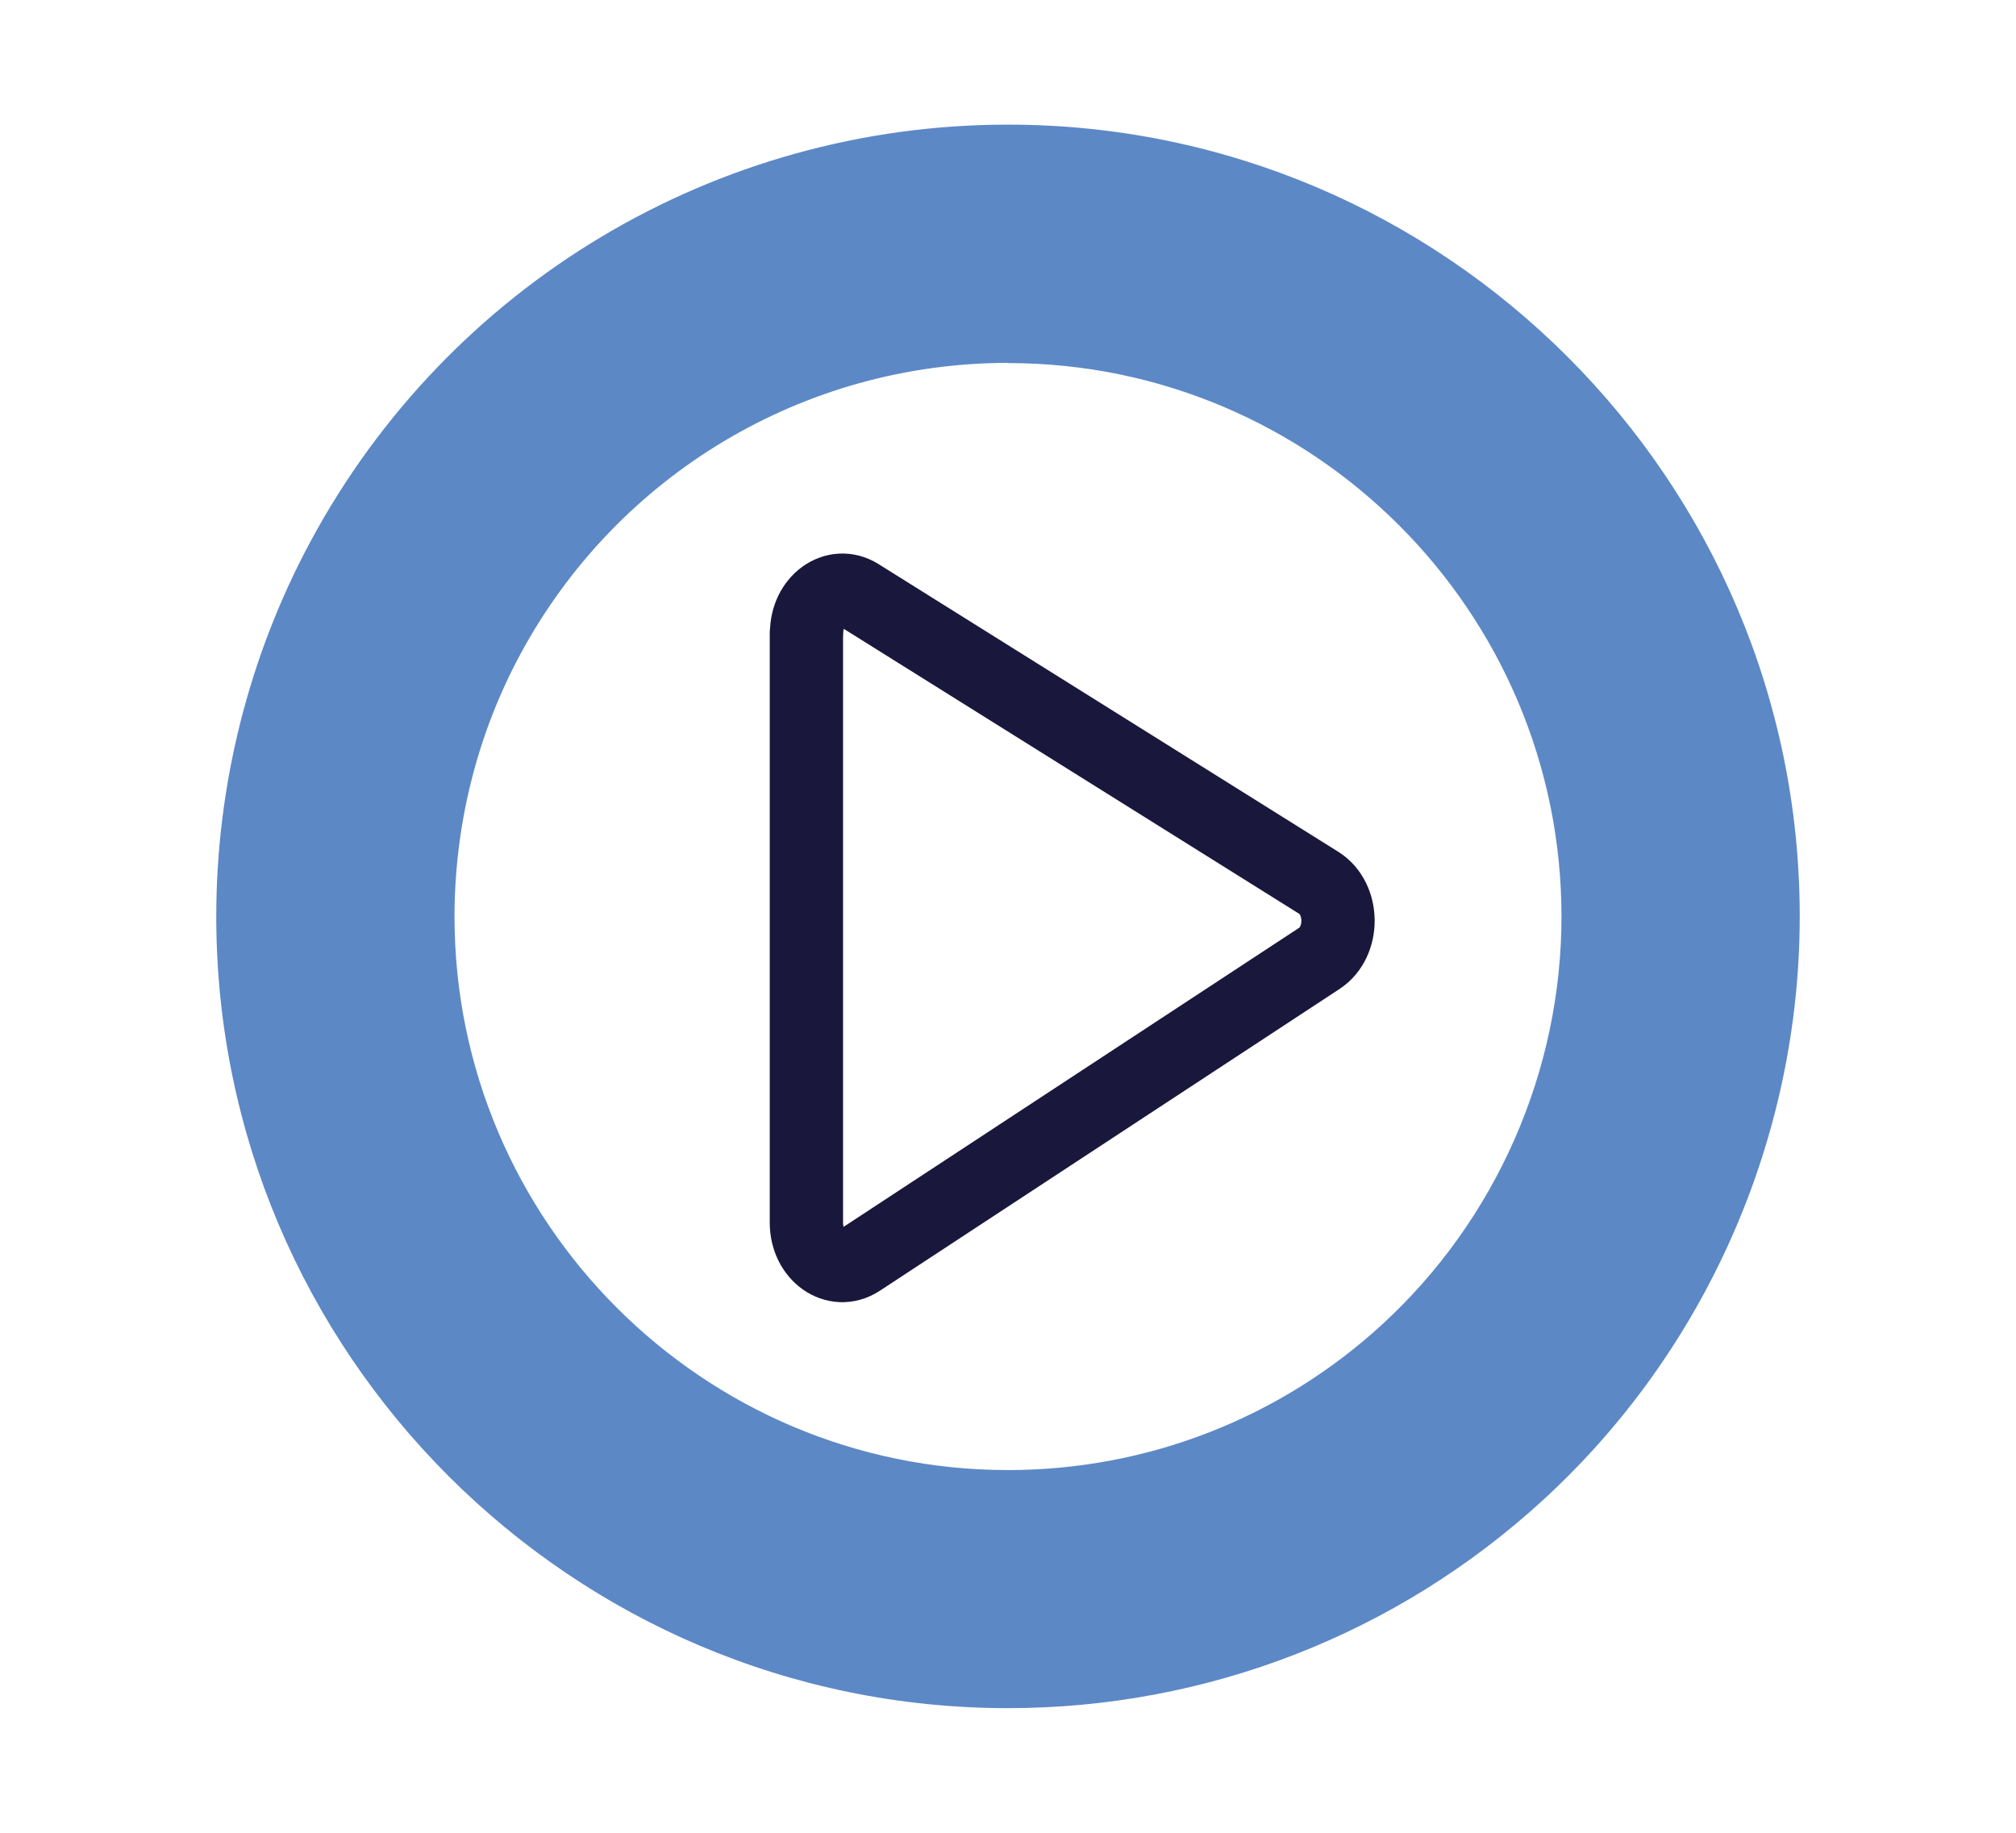
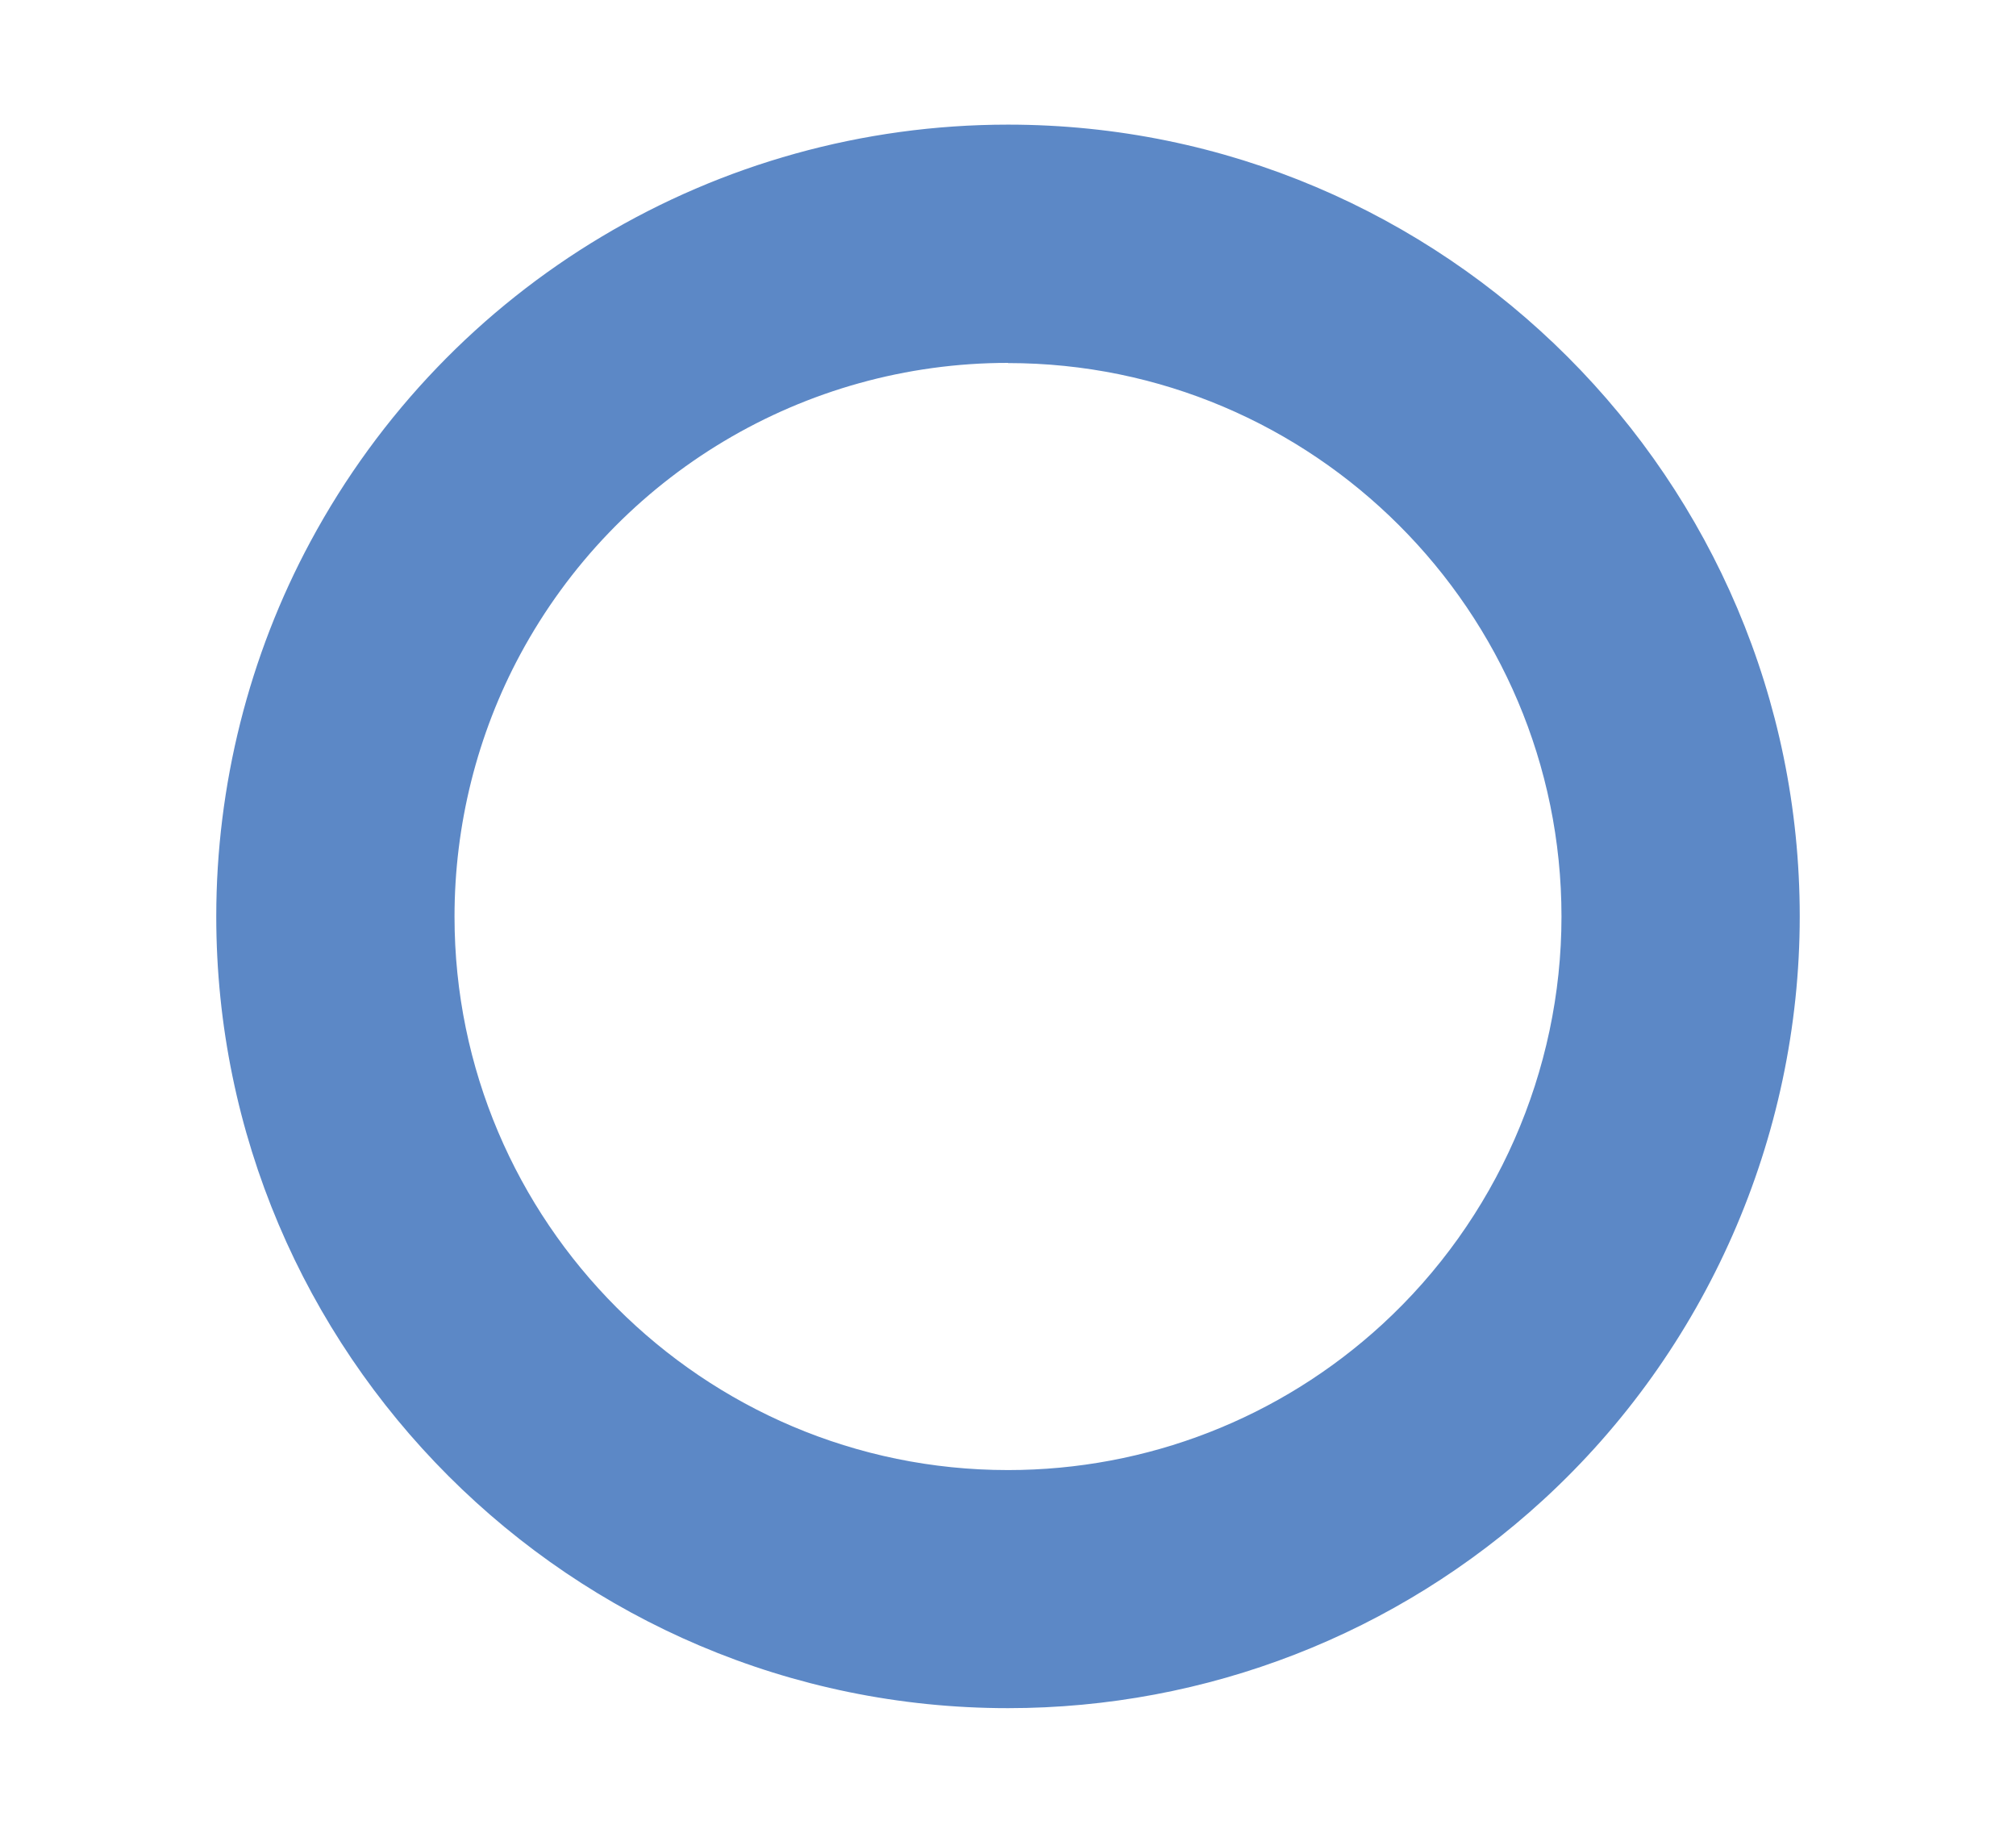
<svg xmlns="http://www.w3.org/2000/svg" viewBox="0 0 110 100">
  <defs>
    <style> .cls-1 { fill: #5c88c6; stroke-width: 0px; } .cls-2 { fill: none; stroke: #19173b; stroke-linecap: round; stroke-linejoin: round; stroke-width: 4px; } </style>
  </defs>
  <g id="Layer_5" data-name="Layer 5">
-     <path class="cls-2" d="M44,34.54v32.17c0,1.78,1.59,2.9,2.9,2.05l25.09-16.47c1.37-.9,1.35-3.25-.03-4.12l-25.09-15.7c-1.3-.81-2.86.31-2.86,2.07Z" />
-   </g>
+     </g>
  <g id="Layer_2" data-name="Layer 2">
    <path class="cls-1" d="M55,93.2c-23.82,0-43.2-19.38-43.2-43.2,0-7.14,1.78-14.22,5.15-20.47C24.5,15.51,39.08,6.8,55,6.8c23.82,0,43.2,19.38,43.2,43.2,0,12.07-5.1,23.68-14,31.84-7.99,7.33-18.36,11.36-29.2,11.36ZM55,19.8c-11.13,0-21.32,6.09-26.61,15.9-2.35,4.36-3.59,9.31-3.59,14.31,0,16.65,13.55,30.2,30.2,30.2,7.58,0,14.83-2.82,20.41-7.94,6.22-5.71,9.79-13.82,9.79-22.26,0-16.65-13.55-30.2-30.2-30.2Z" />
  </g>
</svg>